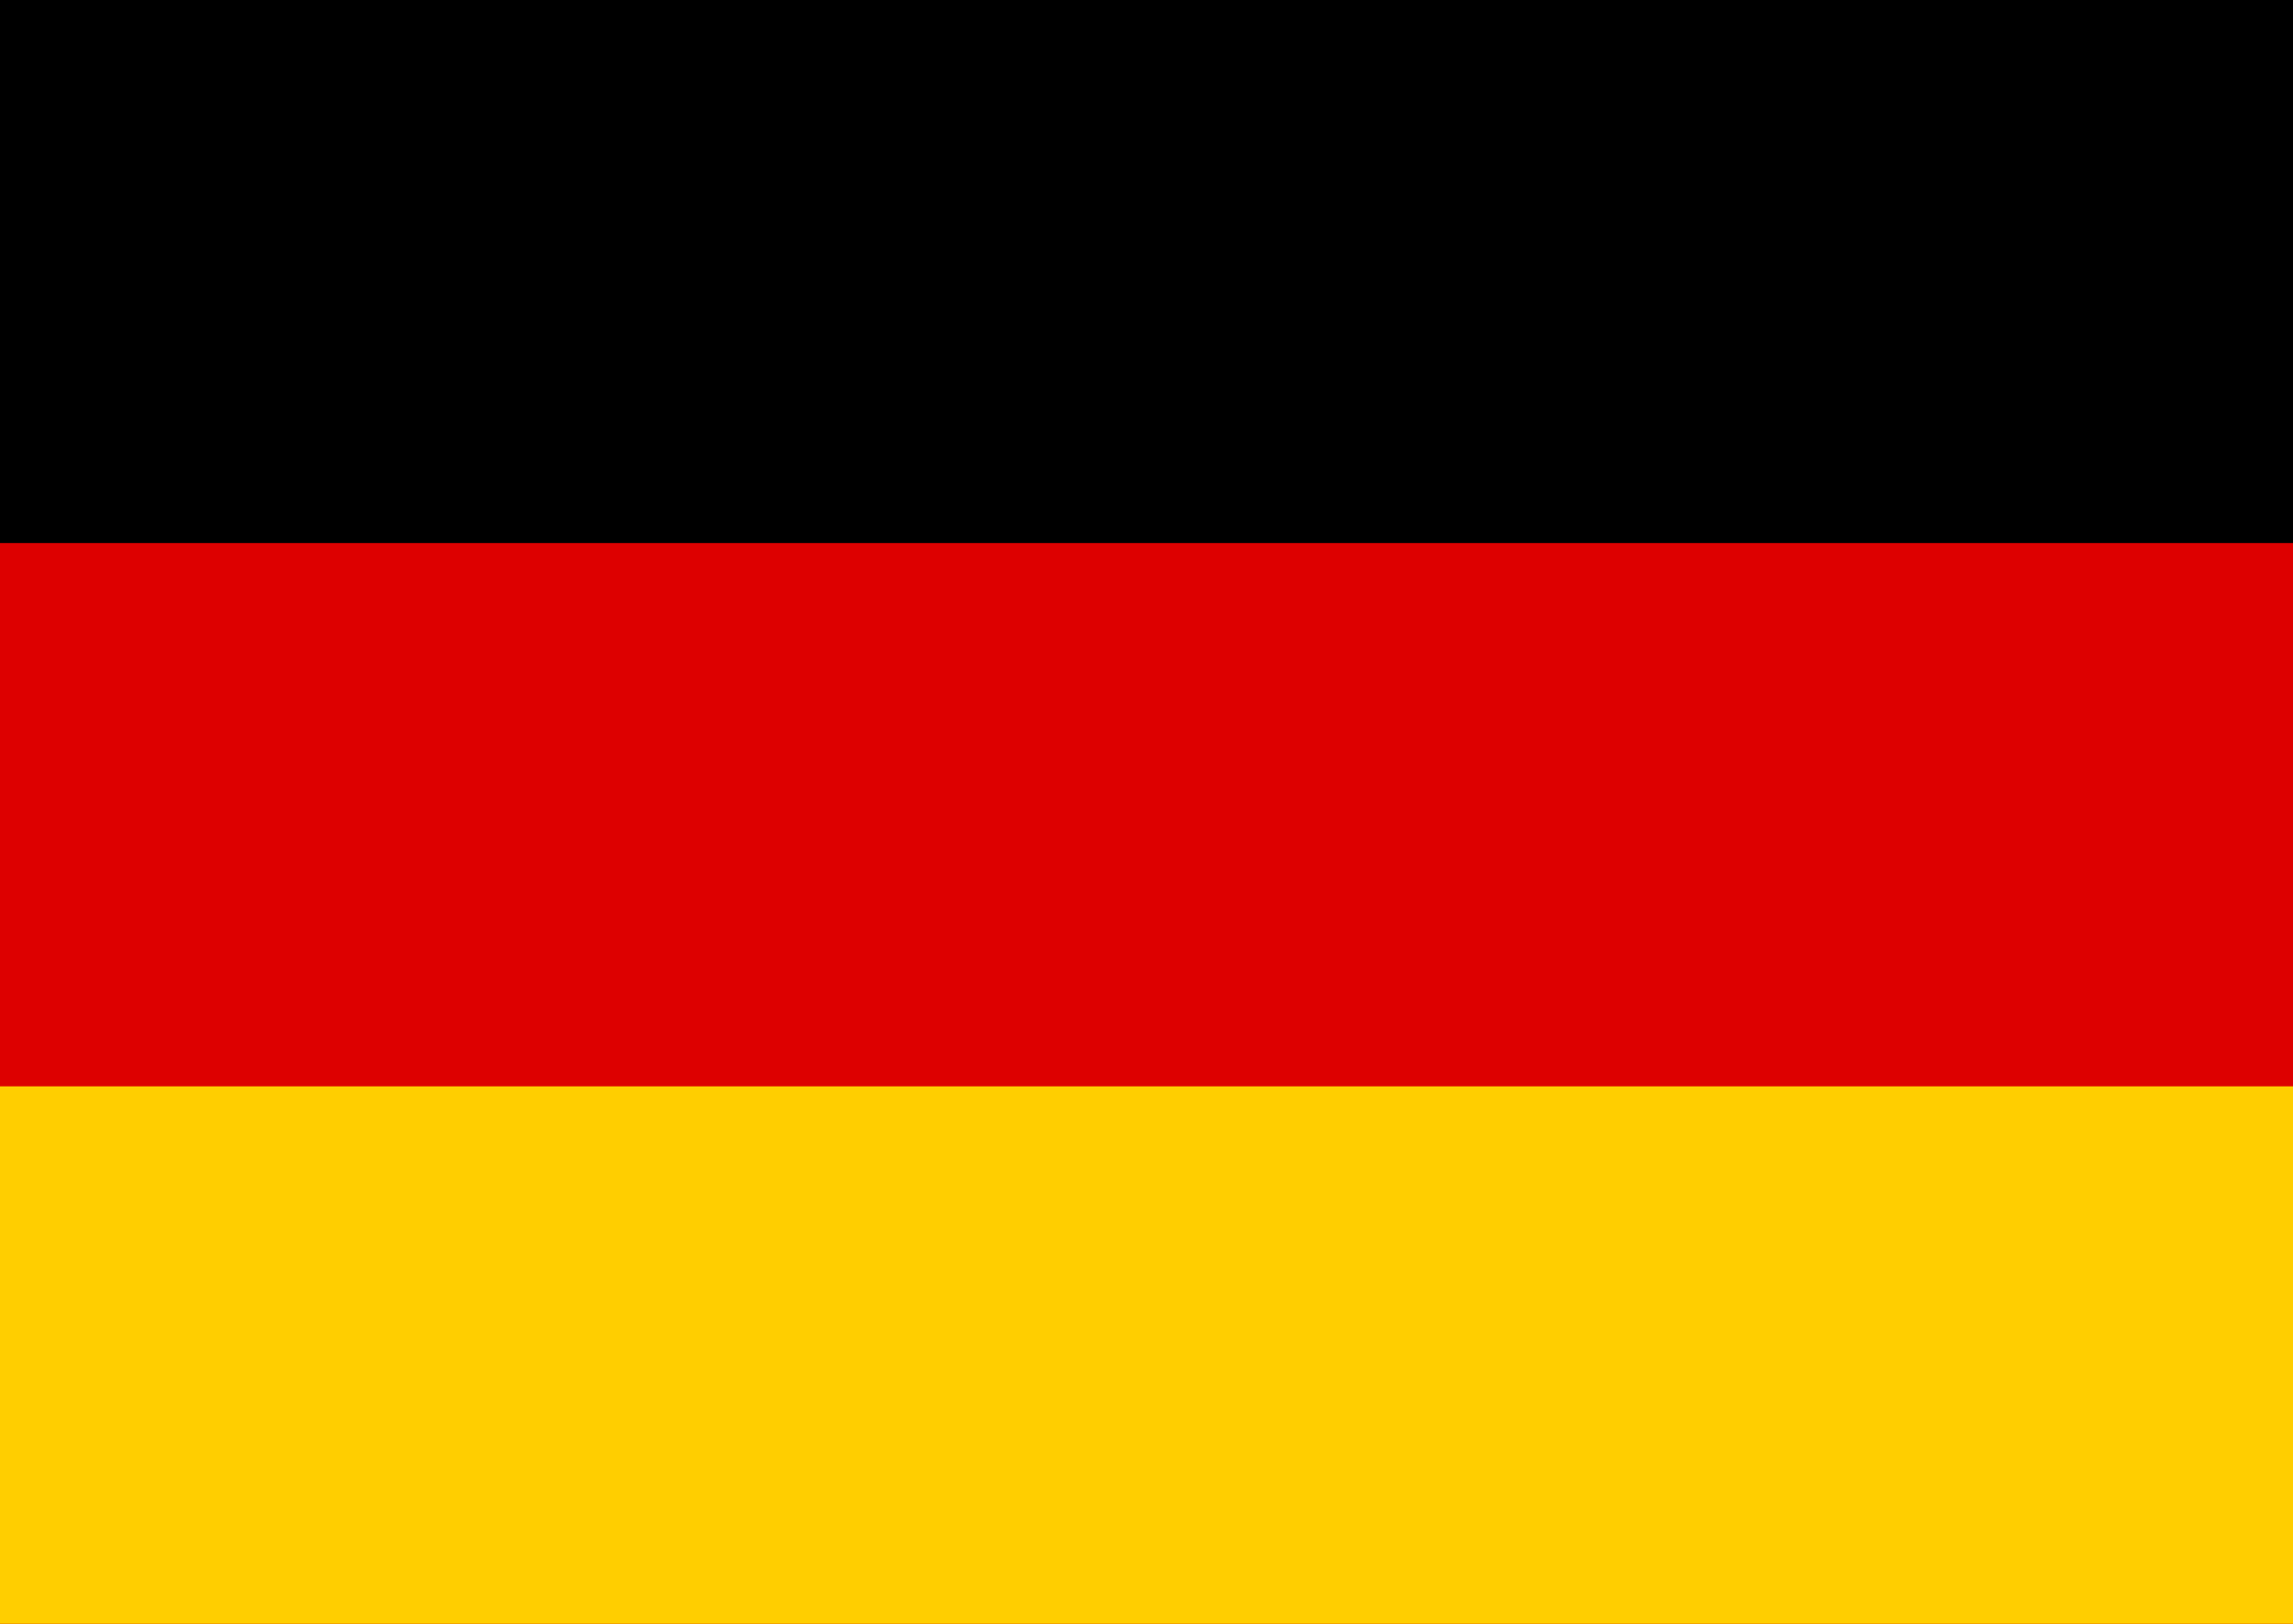
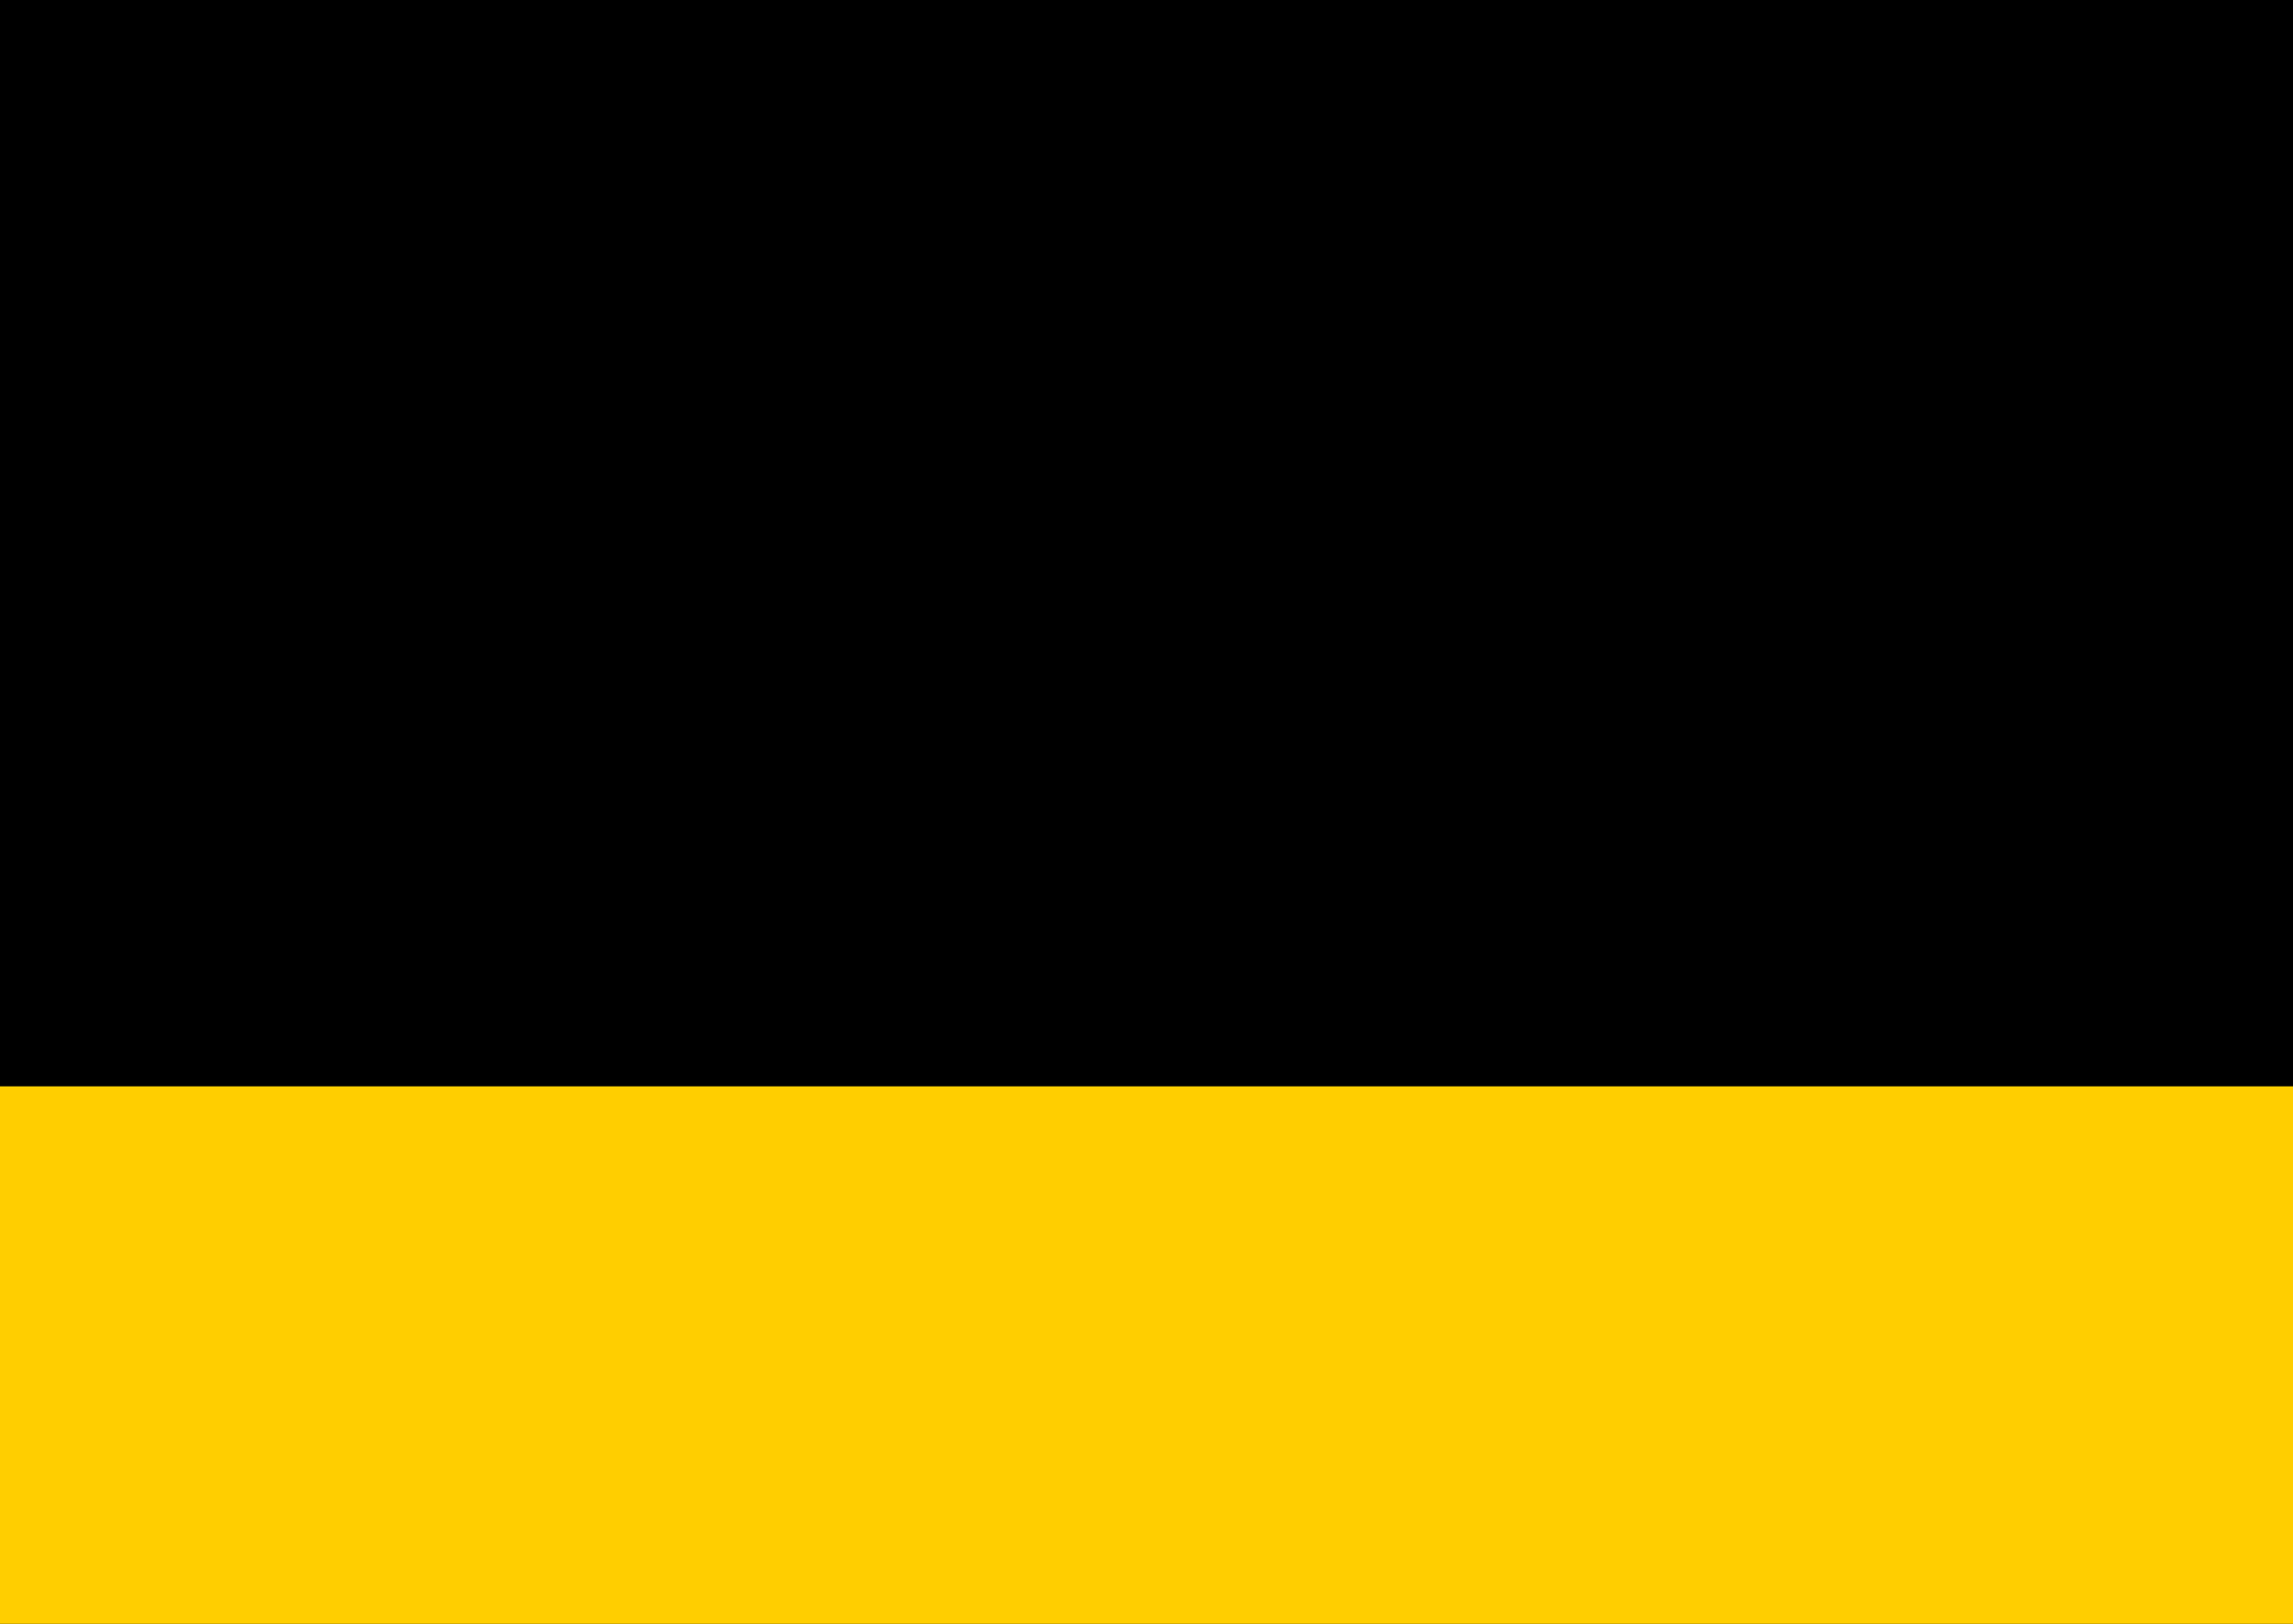
<svg xmlns="http://www.w3.org/2000/svg" version="1.1" id="Layer_1" x="0px" y="0px" width="24px" height="17px" viewBox="0 0 24 17" enable-background="new 0 0 24 17" xml:space="preserve">
  <desc>Flag of Germany</desc>
  <rect id="black_stripe" x="-2.22" y="-0.003" width="28.441" height="17.065" />
-   <rect id="red_stripe" x="-2.22" y="5.685" fill="#DD0000" width="28.441" height="11.377" />
  <rect id="gold_stripe" x="-2.22" y="11.373" fill="#FFCE00" width="28.441" height="5.689" />
</svg>